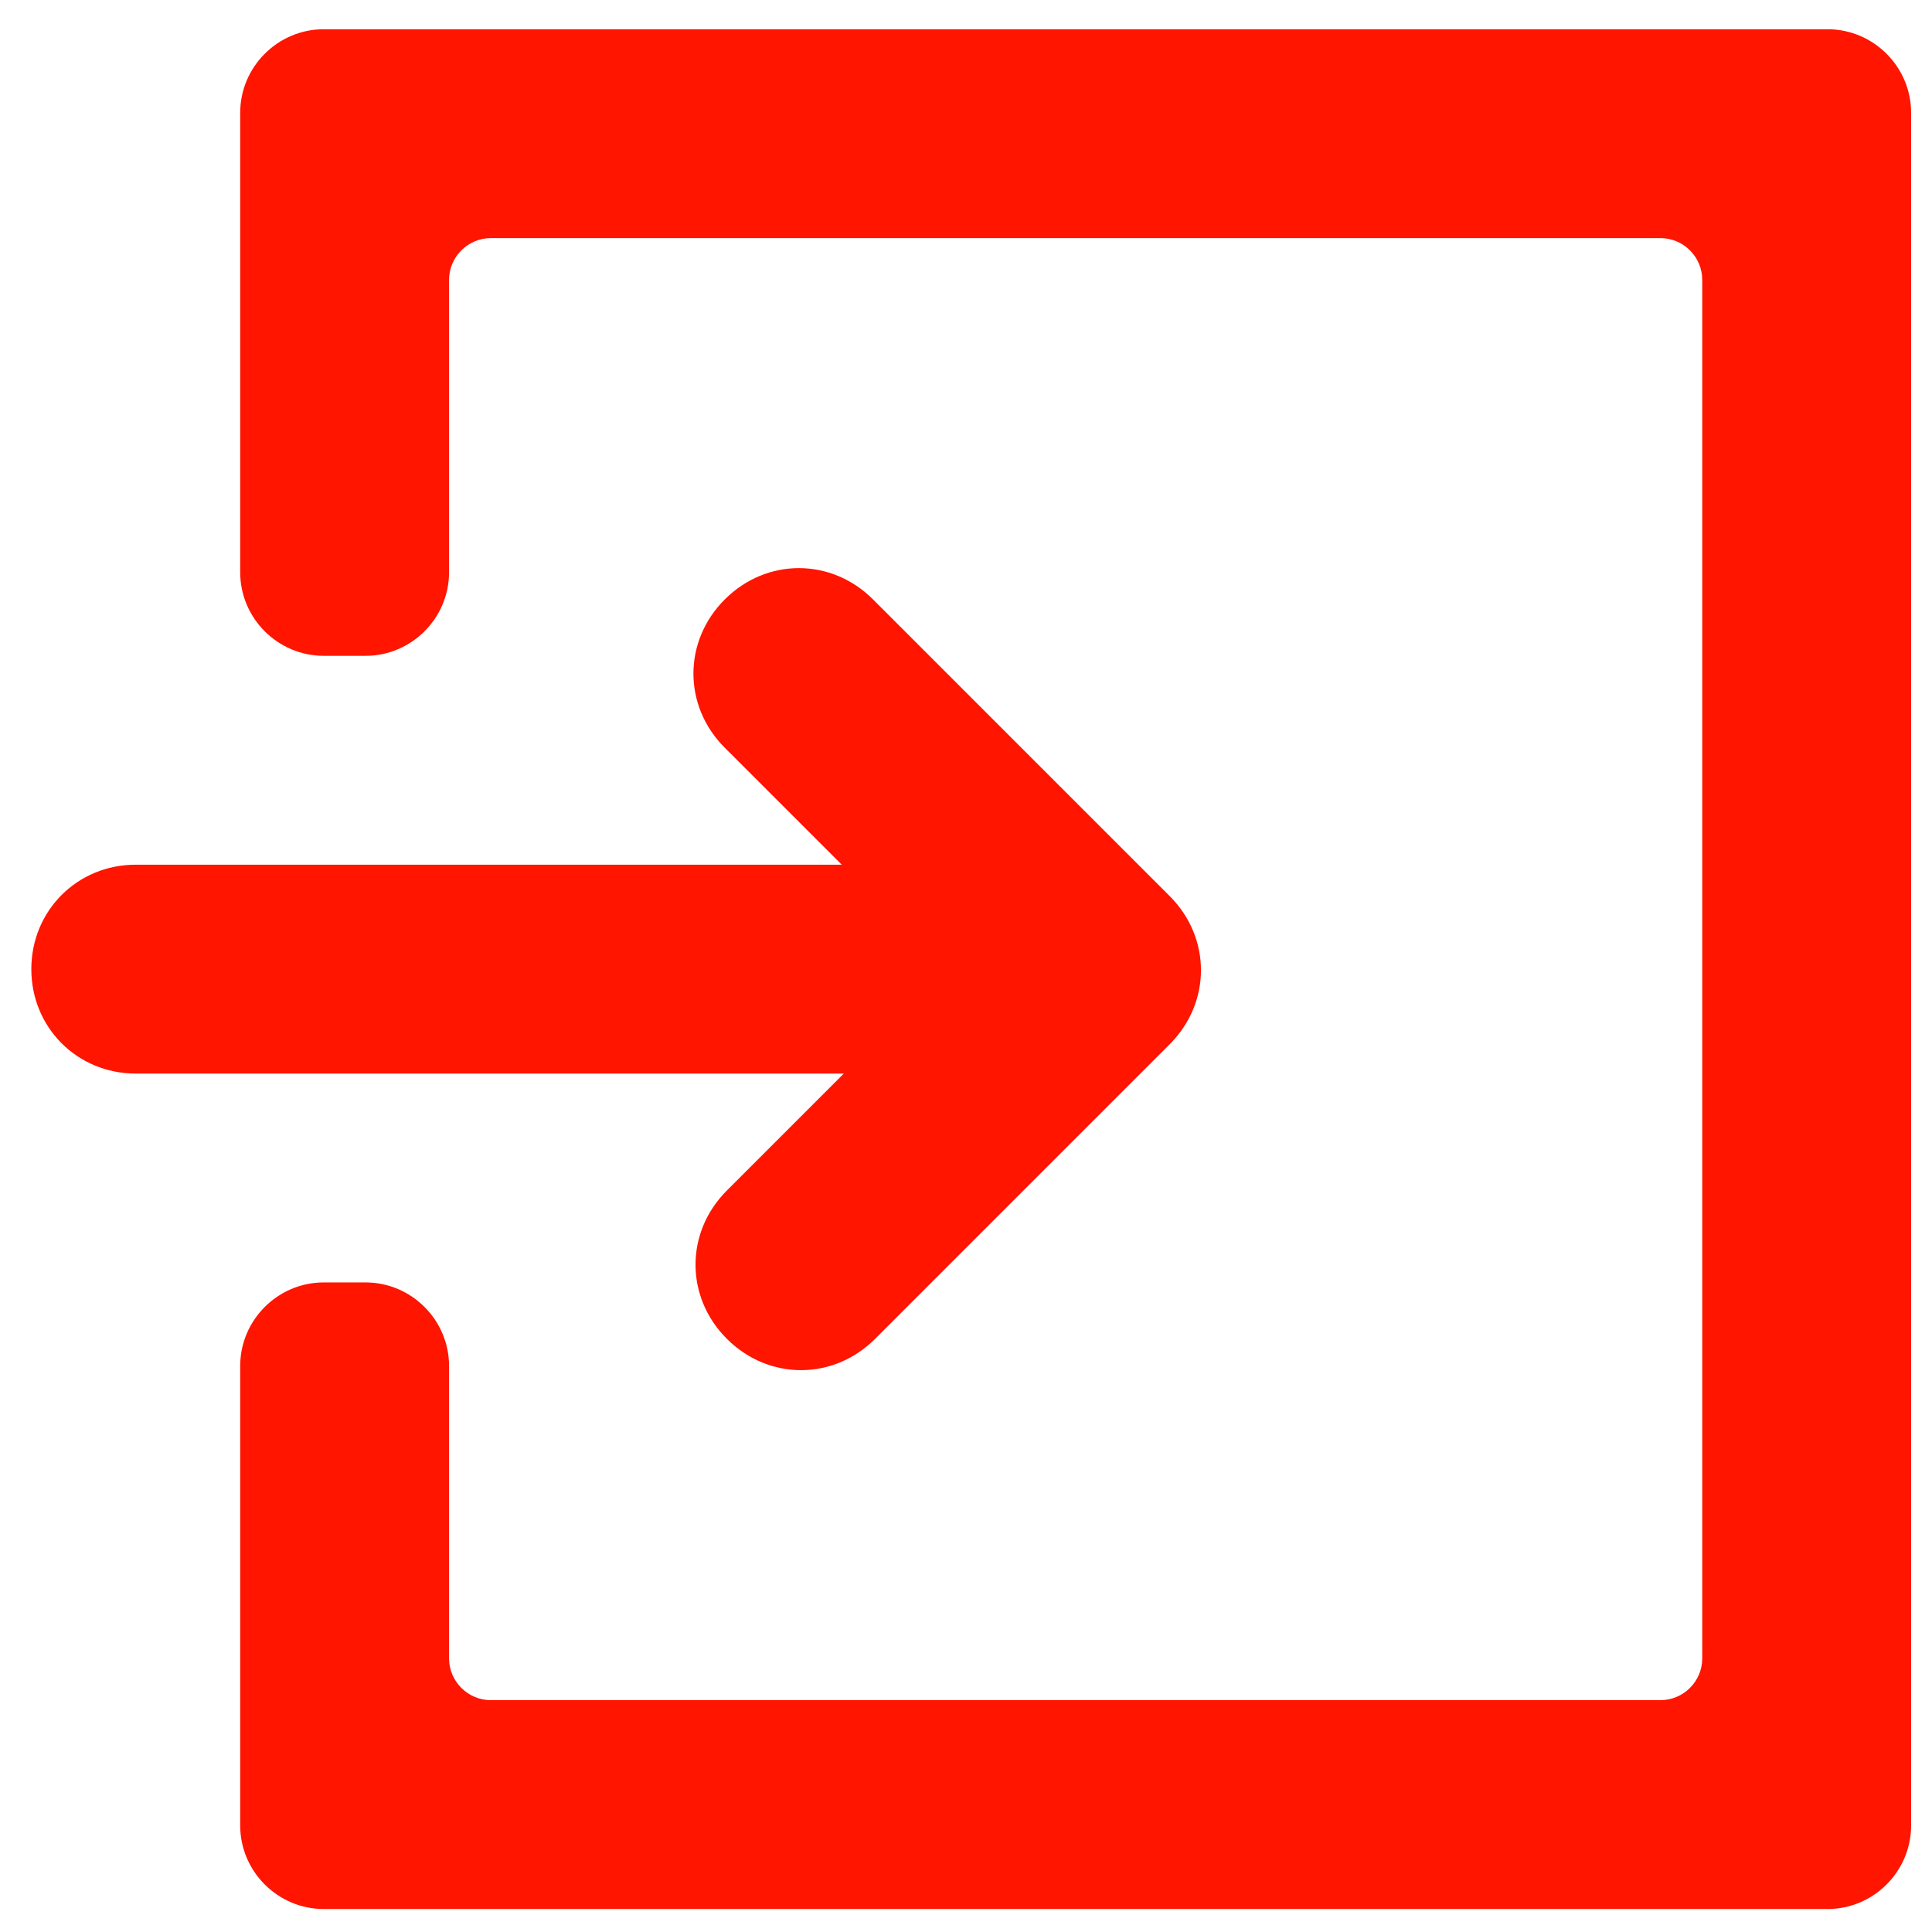
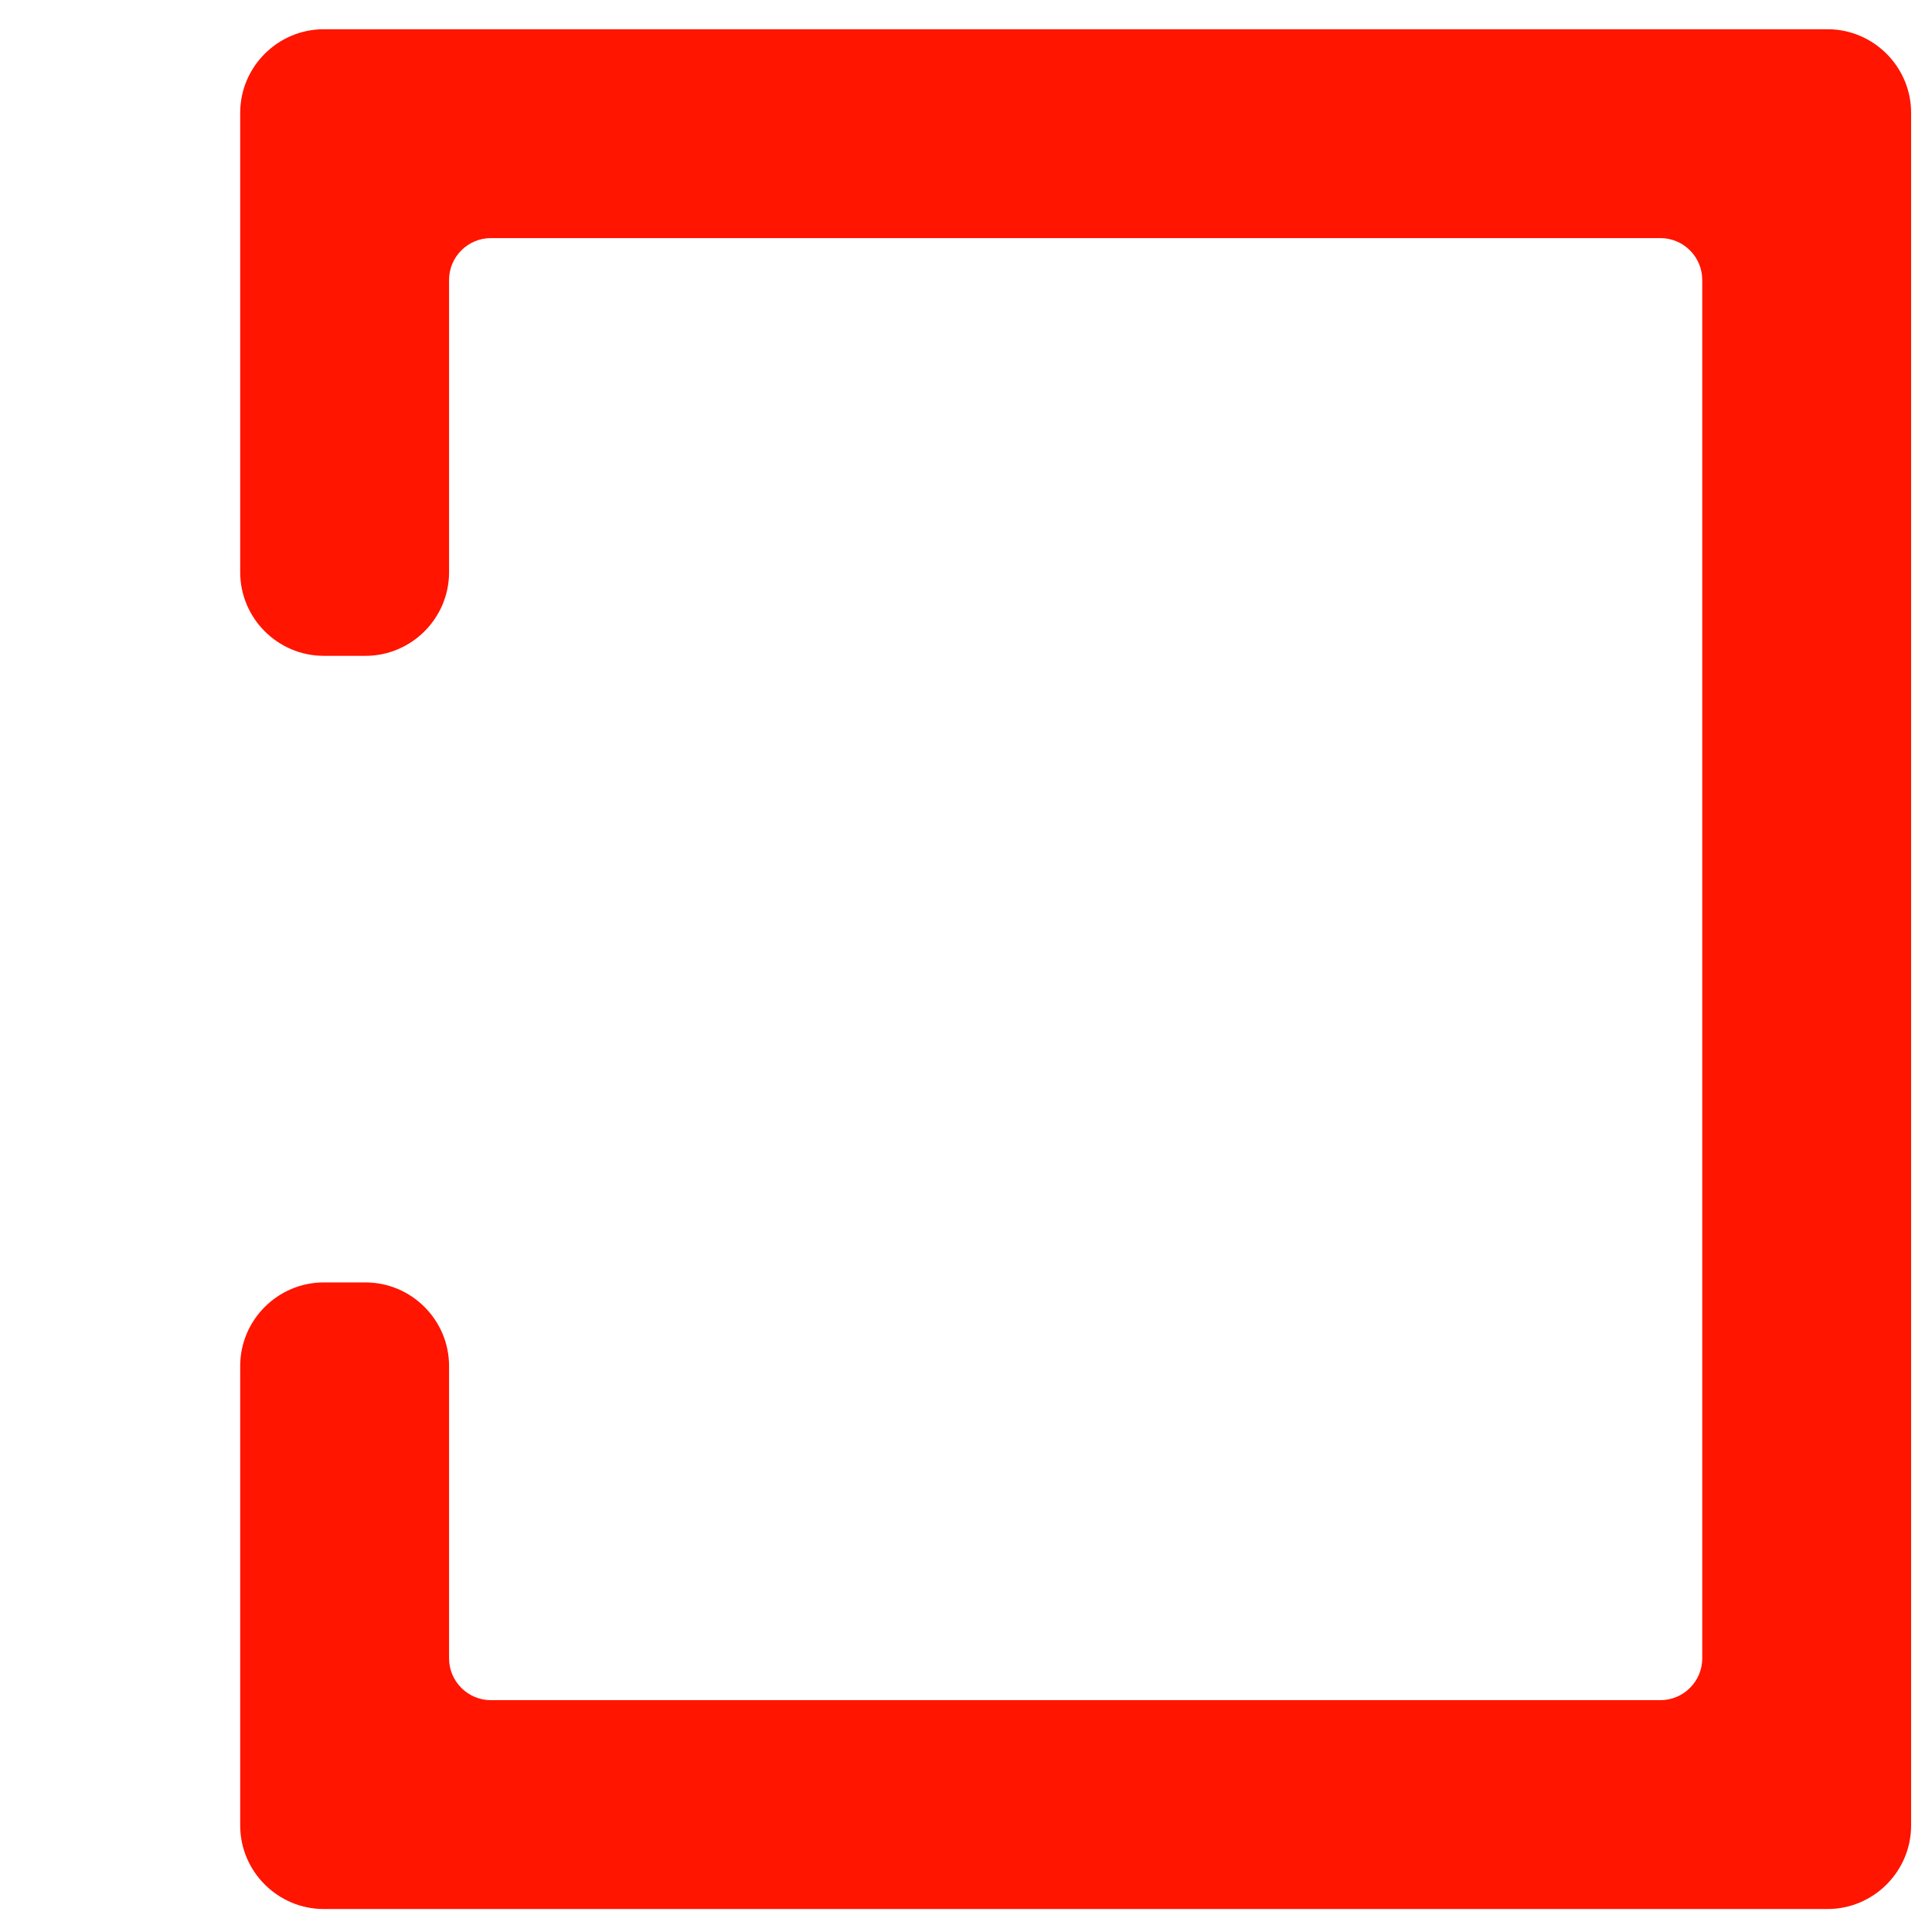
<svg xmlns="http://www.w3.org/2000/svg" width="24" height="24" viewBox="0 0 92.5 91.7" fill="none">
-   <path fill="#ff1500" d="M34.8,63.7L34.8,63.7c2,2,5.1,2,7.1,0l10.6-10.6l3.5-3.5c2-2,2-5.1,0-7.1L52.5,39L41.8,28.3c-2-2-5.1-2-7.1,0l0,0c-2,2-2,5.1,0,7.1l5.6,5.6H6.5c-2.8,0-5,2.2-5,5l0,0c0,2.8,2.2,5,5,5h33.9l-5.6,5.6C32.8,58.6,32.8,61.7,34.8,63.7z" />
  <path fill="#ff1500" d="M11.5,5v22c0,2.2,1.8,4,4,4h2c2.2,0,4-1.8,4-4V13c0-1.1,0.9-2,2-2h56c1.1,0,2,0.9,2,2v66c0,1.1-0.9,2-2,2h-56c-1.1,0-2-0.9-2-2V65c0-2.2-1.8-4-4-4h-2c-2.2,0-4,1.8-4,4v22c0,2.2,1.8,4,4,4h72c2.2,0,4-1.8,4-4V5c0-2.2-1.8-4-4-4h-72C13.3,1,11.5,2.8,11.5,5z" />
</svg>